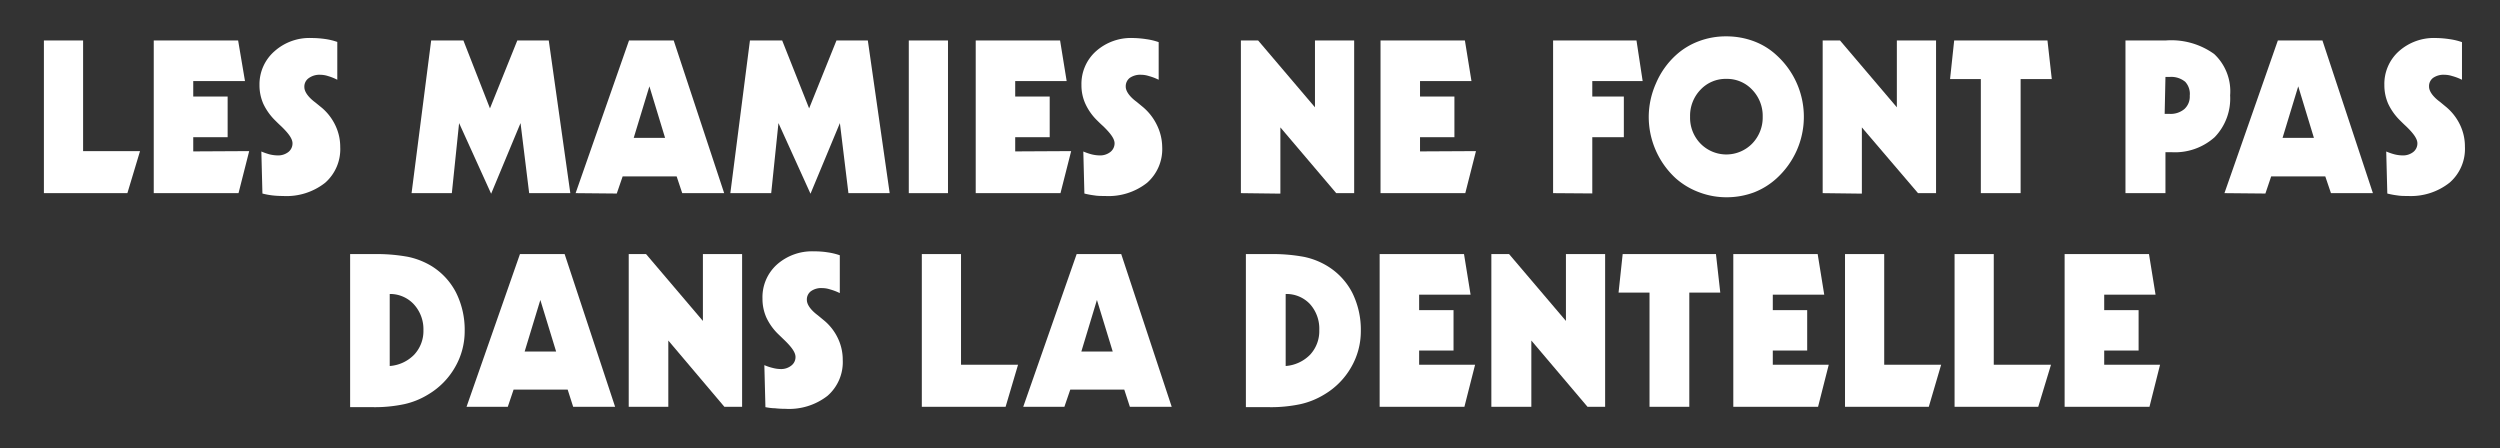
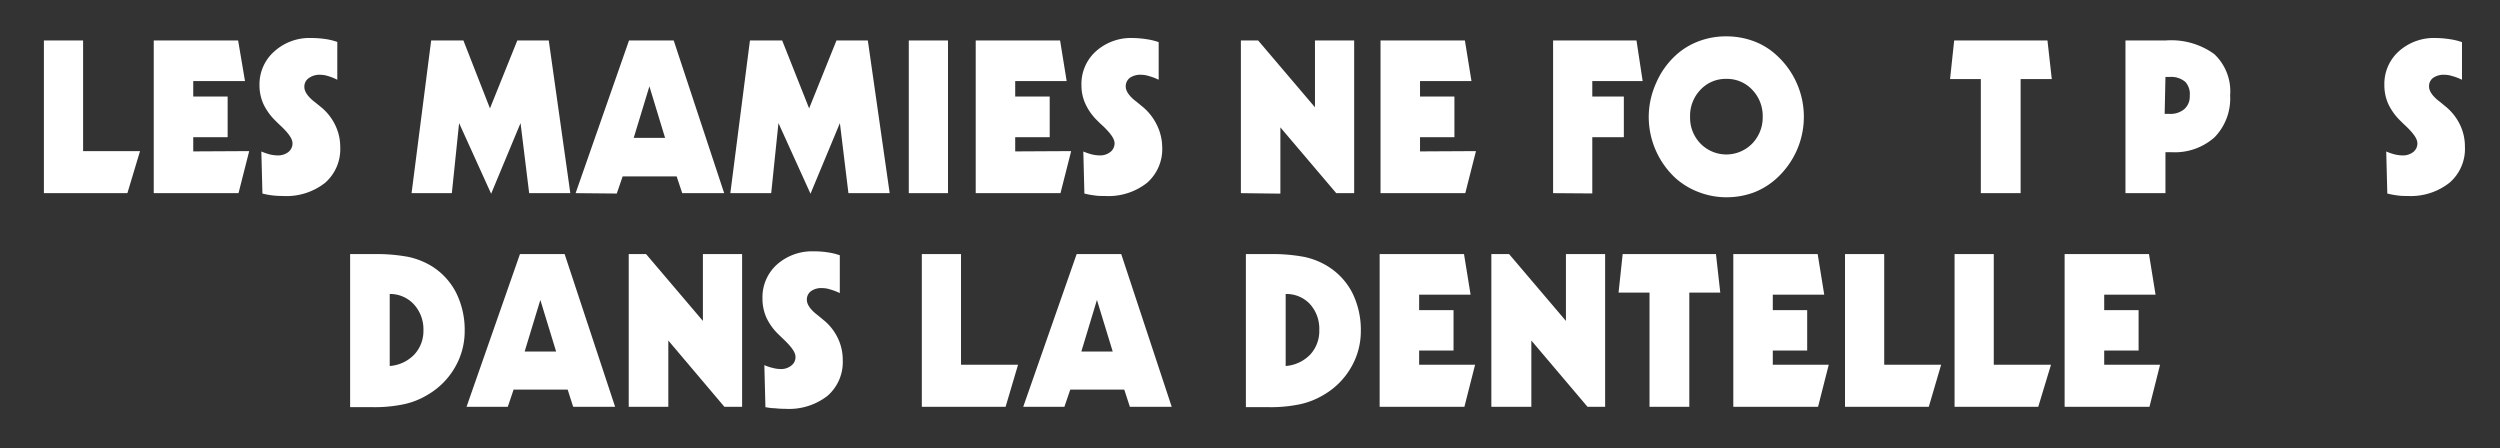
<svg xmlns="http://www.w3.org/2000/svg" id="Layer_1" data-name="Layer 1" viewBox="0 0 255.12 45.75">
  <rect x="0" y="0" width="255.12" height="45.75" fill="#333333" stroke="none" />
  <defs>
    <style>.cls-1{fill:#fff;}</style>
  </defs>
  <title>Artboard 1</title>
  <path class="cls-1" d="M14.29,15.42,13,19.71H4.48V4.13h4V15.42Z" />
  <path class="cls-1" d="M25.43,15.42l-1.09,4.29H15.69V4.13H24.3L25,8.27H19.72V9.85h3.51V14H19.72v1.45Z" />
  <path class="cls-1" d="M26.78,19.75l-.11-4.29a6.46,6.46,0,0,0,.87.3,3.8,3.8,0,0,0,.79.1,1.7,1.7,0,0,0,1.1-.35,1.11,1.11,0,0,0,.42-.88c0-.46-.38-1-1.16-1.75-.26-.24-.46-.44-.6-.58a5.89,5.89,0,0,1-1.22-1.71,4.69,4.69,0,0,1-.39-1.91A4.47,4.47,0,0,1,28,5.24a5.35,5.35,0,0,1,3.8-1.36,10,10,0,0,1,1.38.1,6.41,6.41,0,0,1,1.24.3V8.14a5.36,5.36,0,0,0-.95-.38,2.64,2.64,0,0,0-.78-.13A1.87,1.87,0,0,0,31.47,8a1.05,1.05,0,0,0-.41.9c0,.44.37,1,1.11,1.55l.7.57a5.4,5.4,0,0,1,1.37,1.81A5.07,5.07,0,0,1,34.72,15a4.56,4.56,0,0,1-1.55,3.66A6.36,6.36,0,0,1,28.87,20q-.56,0-1.08-.06A7.91,7.91,0,0,1,26.78,19.75Z" />
  <path class="cls-1" d="M42,19.71,44,4.13h3.29L50,11.06l2.79-6.93H56L58.2,19.71H54l-.88-7.15-3,7.21-3.27-7.21-.74,7.15Z" />
  <path class="cls-1" d="M58.74,19.71,64.19,4.13h4.56L73.9,19.71H69.62L69.05,18H63.54l-.6,1.75Zm5.93-5.64h3.2l-1.6-5.26Z" />
  <path class="cls-1" d="M74.53,19.71l2-15.58h3.29l2.75,6.93,2.79-6.93h3.2l2.23,15.58H86.58l-.87-7.15-3,7.21-3.27-7.21-.74,7.15Z" />
  <path class="cls-1" d="M96.74,19.71h-4V4.13h4Z" />
  <path class="cls-1" d="M109.31,15.42l-1.09,4.29H99.57V4.13h8.61l.67,4.14H103.6V9.85h3.52V14H103.6v1.45Z" />
  <path class="cls-1" d="M110.66,19.75l-.11-4.29a6.12,6.12,0,0,0,.88.3,3.71,3.71,0,0,0,.78.1,1.69,1.69,0,0,0,1.1-.35,1.12,1.12,0,0,0,.43-.88c0-.46-.39-1-1.16-1.75-.27-.24-.47-.44-.61-.58a5.67,5.67,0,0,1-1.21-1.71,4.54,4.54,0,0,1-.4-1.91,4.47,4.47,0,0,1,1.47-3.44,5.36,5.36,0,0,1,3.8-1.36A10,10,0,0,1,117,4a6.41,6.41,0,0,1,1.24.3V8.14a5.36,5.36,0,0,0-1-.38,2.64,2.64,0,0,0-.78-.13,1.87,1.87,0,0,0-1.17.32,1.08,1.08,0,0,0-.41.9c0,.44.37,1,1.12,1.55l.69.57a5.56,5.56,0,0,1,1.38,1.81A5.21,5.21,0,0,1,118.6,15a4.56,4.56,0,0,1-1.55,3.66A6.35,6.35,0,0,1,112.76,20c-.38,0-.74,0-1.09-.06A8.18,8.18,0,0,1,110.66,19.75Z" />
  <path class="cls-1" d="M126.63,19.71V4.13h1.76l5.8,6.82V4.13h4V19.71h-1.83L130.66,13v6.76Z" />
  <path class="cls-1" d="M150.62,15.42l-1.09,4.29h-8.65V4.13h8.61l.67,4.14h-5.25V9.85h3.51V14h-3.51v1.45Z" />
  <path class="cls-1" d="M158.49,19.71V4.13H167l.63,4.14h-5.14V9.85h3.22V14h-3.22v5.74Z" />
  <path class="cls-1" d="M176.17,3.71a8,8,0,0,1,2.81.5,7,7,0,0,1,2.33,1.44,8.48,8.48,0,0,1,2.05,9.69,8.57,8.57,0,0,1-2.05,2.85A7.39,7.39,0,0,1,179,19.63a8,8,0,0,1-2.8.5,7.79,7.79,0,0,1-2.78-.5A7.55,7.55,0,0,1,171,18.19a8.52,8.52,0,0,1-2.75-6.28A8.5,8.5,0,0,1,169,8.48a8.23,8.23,0,0,1,2-2.83,7.2,7.2,0,0,1,2.35-1.44A7.79,7.79,0,0,1,176.17,3.71Zm0,4.34a3.51,3.51,0,0,0-2.64,1.11,3.82,3.82,0,0,0-1.06,2.75,3.78,3.78,0,0,0,1.06,2.74,3.69,3.69,0,0,0,5.28,0,3.82,3.82,0,0,0,1.07-2.74,3.84,3.84,0,0,0-1.07-2.75A3.51,3.51,0,0,0,176.19,8.05Z" />
-   <path class="cls-1" d="M186,19.71V4.13h1.77l5.8,6.82V4.13h4V19.71h-1.84L190,13v6.76Z" />
  <path class="cls-1" d="M206.2,8.07V19.71h-4.06V8.07H199l.42-3.94h9.52l.44,3.94Z" />
  <path class="cls-1" d="M216.9,19.71V4.13H221a7.5,7.5,0,0,1,4.95,1.38,5.2,5.2,0,0,1,1.63,4.22A5.67,5.67,0,0,1,226,14a6.07,6.07,0,0,1-4.42,1.53h-.6v4.18Zm4-8.09h.48a2.18,2.18,0,0,0,1.53-.49,1.71,1.71,0,0,0,.55-1.36A1.82,1.82,0,0,0,223,8.35a2.23,2.23,0,0,0-1.56-.5h-.46Z" />
-   <path class="cls-1" d="M227,19.71l5.45-15.58H237l5.15,15.58h-4.28L237.29,18h-5.52l-.59,1.75Zm5.93-5.64h3.2l-1.6-5.26Z" />
  <path class="cls-1" d="M243.62,19.75l-.11-4.29a6.12,6.12,0,0,0,.88.3,3.63,3.63,0,0,0,.78.1,1.69,1.69,0,0,0,1.1-.35,1.11,1.11,0,0,0,.42-.88c0-.46-.38-1-1.16-1.75-.26-.24-.46-.44-.6-.58a5.89,5.89,0,0,1-1.22-1.71,4.69,4.69,0,0,1-.39-1.91,4.47,4.47,0,0,1,1.47-3.44,5.36,5.36,0,0,1,3.8-1.36A10,10,0,0,1,250,4a6.41,6.41,0,0,1,1.24.3V8.14a5.36,5.36,0,0,0-1-.38,2.64,2.64,0,0,0-.78-.13,1.87,1.87,0,0,0-1.17.32,1.05,1.05,0,0,0-.41.9c0,.44.37,1,1.12,1.55l.69.57a5.4,5.4,0,0,1,1.37,1.81,5.07,5.07,0,0,1,.48,2.18A4.56,4.56,0,0,1,250,18.62,6.35,6.35,0,0,1,245.72,20c-.38,0-.74,0-1.09-.06A8.18,8.18,0,0,1,243.62,19.75Z" />
  <path class="cls-1" d="M38.09,25.93a17.71,17.71,0,0,1,3.55.28,7.68,7.68,0,0,1,2.38.93,6.86,6.86,0,0,1,2.53,2.74,8.49,8.49,0,0,1,.87,3.93,7.31,7.31,0,0,1-1,3.69,7.62,7.62,0,0,1-2.7,2.74,7.93,7.93,0,0,1-2.45,1,14.47,14.47,0,0,1-3.22.31H35.73V25.93Zm1.68,11.42a3.87,3.87,0,0,0,2.5-1.16,3.54,3.54,0,0,0,.94-2.5,3.76,3.76,0,0,0-1-2.66A3.3,3.3,0,0,0,39.77,30Z" />
  <path class="cls-1" d="M47.61,41.51l5.45-15.58h4.56l5.15,15.58H58.49l-.56-1.75H52.41l-.59,1.75Zm5.93-5.64h3.21l-1.61-5.26Z" />
  <path class="cls-1" d="M64.16,41.51V25.93h1.77l5.8,6.82V25.93h4V41.51H73.92L68.2,34.75v6.76Z" />
  <path class="cls-1" d="M78.11,41.55,78,37.26a4.93,4.93,0,0,0,.87.29,3.26,3.26,0,0,0,.79.11,1.66,1.66,0,0,0,1.1-.36,1.08,1.08,0,0,0,.42-.87c0-.46-.38-1-1.16-1.75l-.6-.58a5.71,5.71,0,0,1-1.22-1.71,4.69,4.69,0,0,1-.39-1.91A4.48,4.48,0,0,1,79.28,27a5.39,5.39,0,0,1,3.8-1.35,8.61,8.61,0,0,1,1.38.1,6.59,6.59,0,0,1,1.24.3v3.86a5.68,5.68,0,0,0-1-.38,2.64,2.64,0,0,0-.78-.13,1.81,1.81,0,0,0-1.17.32,1.05,1.05,0,0,0-.41.9c0,.44.37,1,1.11,1.55l.69.57a5.3,5.3,0,0,1,1.38,1.81,5.07,5.07,0,0,1,.48,2.18,4.56,4.56,0,0,1-1.55,3.66,6.38,6.38,0,0,1-4.3,1.33,9.51,9.51,0,0,1-1.08-.06C78.77,41.66,78.43,41.61,78.11,41.55Z" />
  <path class="cls-1" d="M103.89,37.22l-1.27,4.29H94.07V25.93h4V37.22Z" />
  <path class="cls-1" d="M104.42,41.51l5.45-15.58h4.55l5.15,15.58H115.3l-.57-1.75h-5.51l-.6,1.75Zm5.93-5.64h3.2l-1.61-5.26Z" />
  <path class="cls-1" d="M129.51,25.93a17.58,17.58,0,0,1,3.55.28,7.49,7.49,0,0,1,2.38.93A6.89,6.89,0,0,1,138,29.88a8.49,8.49,0,0,1,.87,3.93,7.31,7.31,0,0,1-1,3.69,7.62,7.62,0,0,1-2.7,2.74,8,8,0,0,1-2.45,1,14.5,14.5,0,0,1-3.23.31h-2.35V25.93Zm1.69,11.42a3.89,3.89,0,0,0,2.5-1.16,3.54,3.54,0,0,0,.93-2.5,3.76,3.76,0,0,0-.95-2.66A3.3,3.3,0,0,0,131.2,30Z" />
  <path class="cls-1" d="M150.53,37.22l-1.09,4.29h-8.65V25.93h8.61l.67,4.14h-5.25v1.58h3.51v4.12h-3.51v1.45Z" />
  <path class="cls-1" d="M152.19,41.51V25.93H154l5.8,6.82V25.93h4V41.51H162l-5.73-6.76v6.76Z" />
  <path class="cls-1" d="M172.39,29.86V41.51h-4.06V29.86h-3.16l.42-3.93h9.52l.44,3.93Z" />
  <path class="cls-1" d="M186.62,37.22l-1.09,4.29h-8.65V25.93h8.61l.67,4.14h-5.25v1.58h3.51v4.12h-3.51v1.45Z" />
  <path class="cls-1" d="M198.09,37.22l-1.26,4.29h-8.55V25.93h4V37.22Z" />
  <path class="cls-1" d="M209.3,37.22,208,41.51h-8.54V25.93h4V37.22Z" />
  <path class="cls-1" d="M220.43,37.22l-1.08,4.29h-8.66V25.93h8.61l.67,4.14h-5.24v1.58h3.51v4.12h-3.51v1.45Z" />
</svg>